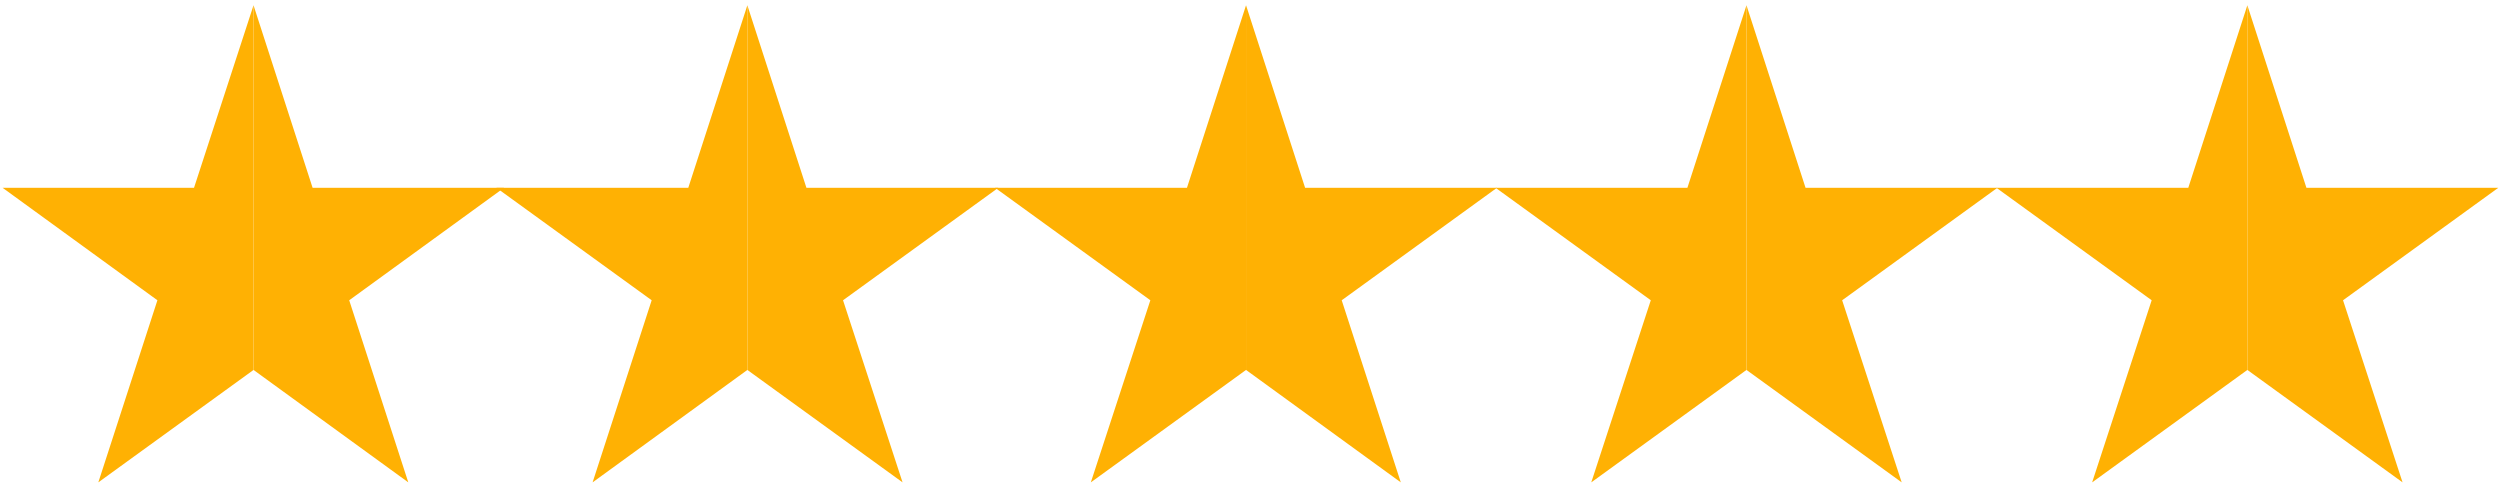
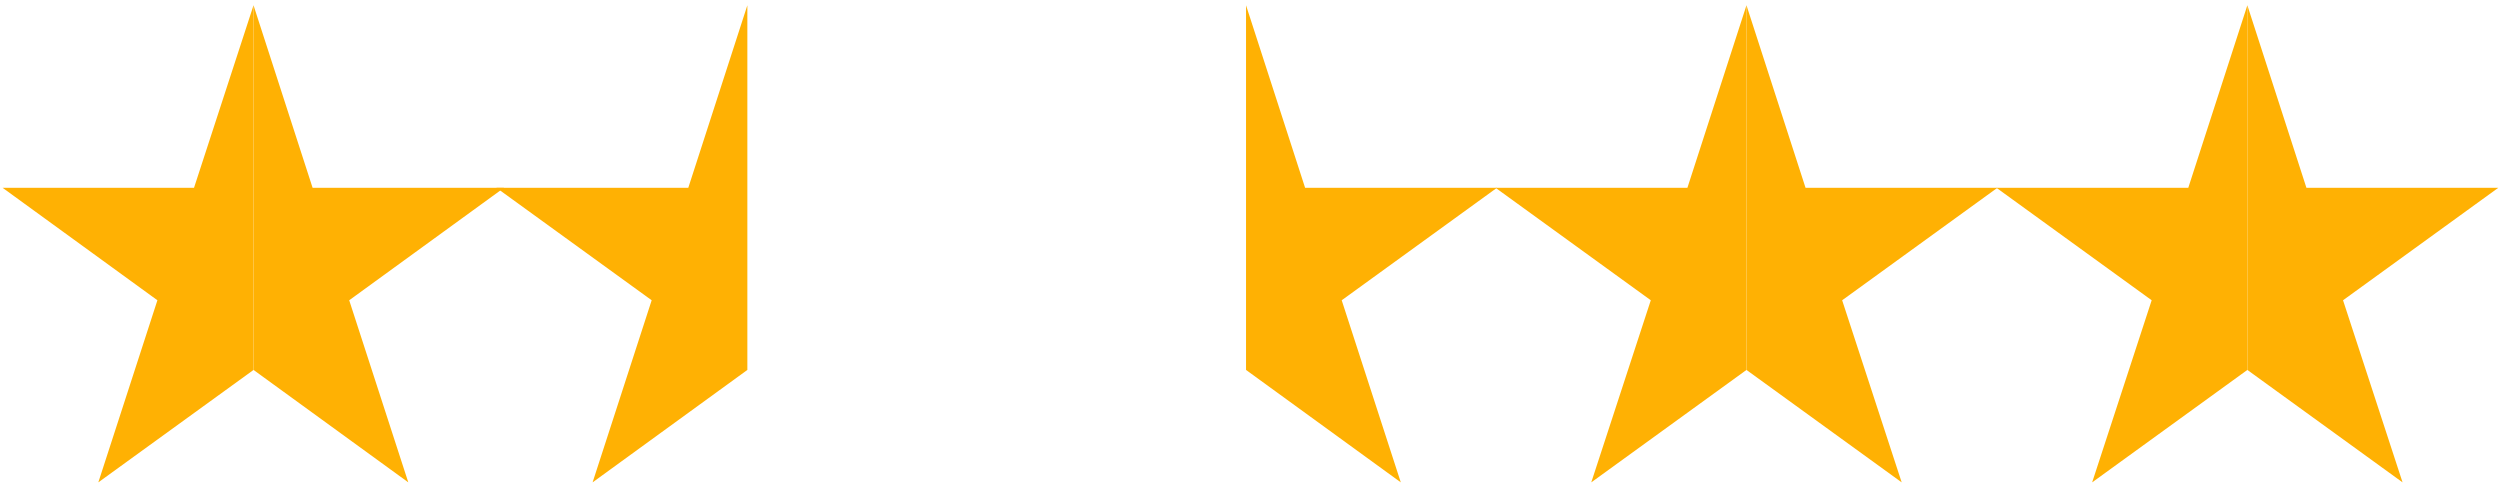
<svg xmlns="http://www.w3.org/2000/svg" version="1.1" id="_x31_.0" x="0px" y="0px" viewBox="0 0 567 110.5" style="enable-background:new 0 0 567 110.5;" xml:space="preserve">
  <style type="text/css">
	.st0{fill:#DFE1E5;}
	.st1{fill:#FFB103;}
</style>
  <g>
    <polyline class="st1" points="396.1,1.2 409.5,42.6 453,42.6 417.8,68.1 431.3,109.4 396.1,83.9  " />
    <polyline class="st1" points="396.1,83.9 360.9,109.4 374.4,68.1 339.2,42.6 382.7,42.6 396.1,1.2  " />
  </g>
  <g>
    <polyline class="st1" points="282.6,1.2 296,42.6 339.5,42.6 304.3,68.1 317.7,109.4 282.6,83.9  " />
-     <polyline class="st1" points="282.6,83.9 247.4,109.4 260.9,68.1 225.7,42.6 269.2,42.6 282.6,1.2  " />
  </g>
  <g>
-     <polyline class="st1" points="169.5,1.2 182.9,42.6 226.4,42.6 191.2,68.1 204.7,109.4 169.5,83.9  " />
    <polyline class="st1" points="169.5,83.9 134.4,109.4 147.8,68.1 112.6,42.6 156.1,42.6 169.5,1.2  " />
  </g>
  <g>
    <polyline class="st1" points="57.5,1.2 70.9,42.6 114.3,42.6 79.2,68.1 92.6,109.4 57.5,83.9  " />
    <polyline class="st1" points="57.5,83.9 22.3,109.4 35.7,68.1 0.6,42.6 44,42.6 57.5,1.2  " />
  </g>
  <g>
    <polyline class="st1" points="509.7,1.2 523.1,42.6 566.6,42.6 531.4,68.1 544.9,109.4 509.7,83.9  " />
    <polyline class="st1" points="509.7,83.9 474.5,109.4 488,68.1 452.8,42.6 496.3,42.6 509.7,1.2  " />
  </g>
</svg>